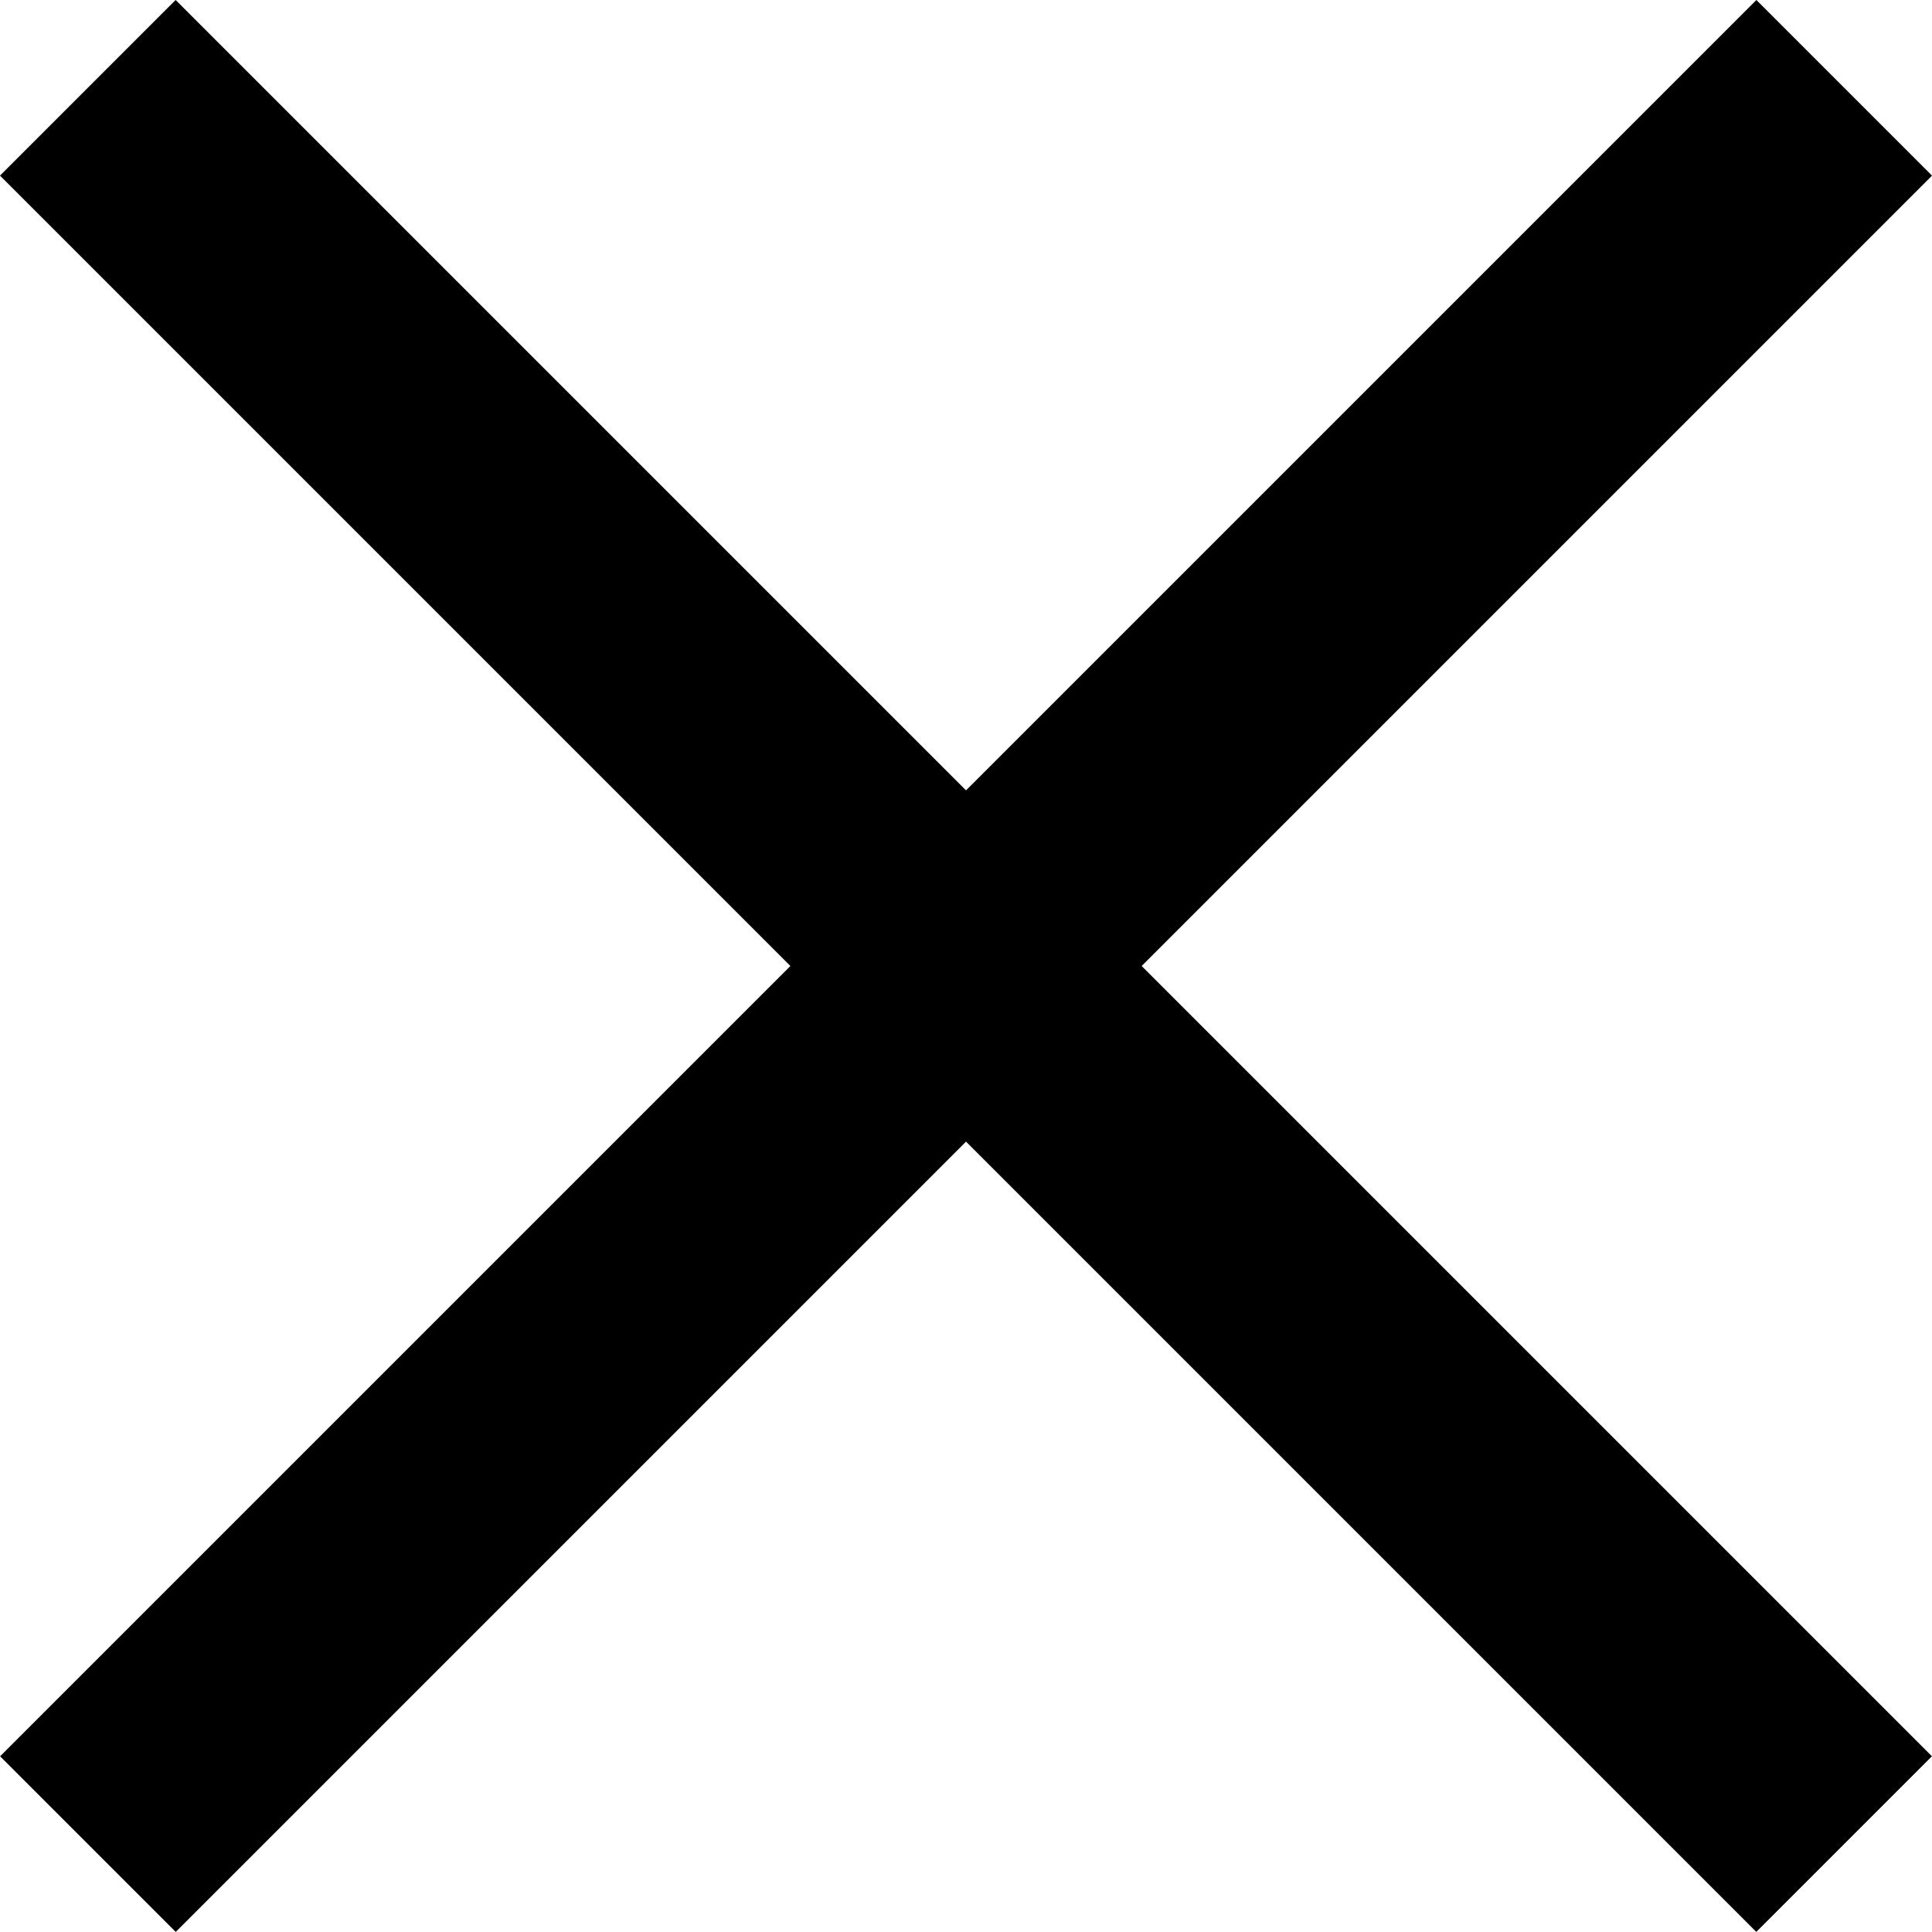
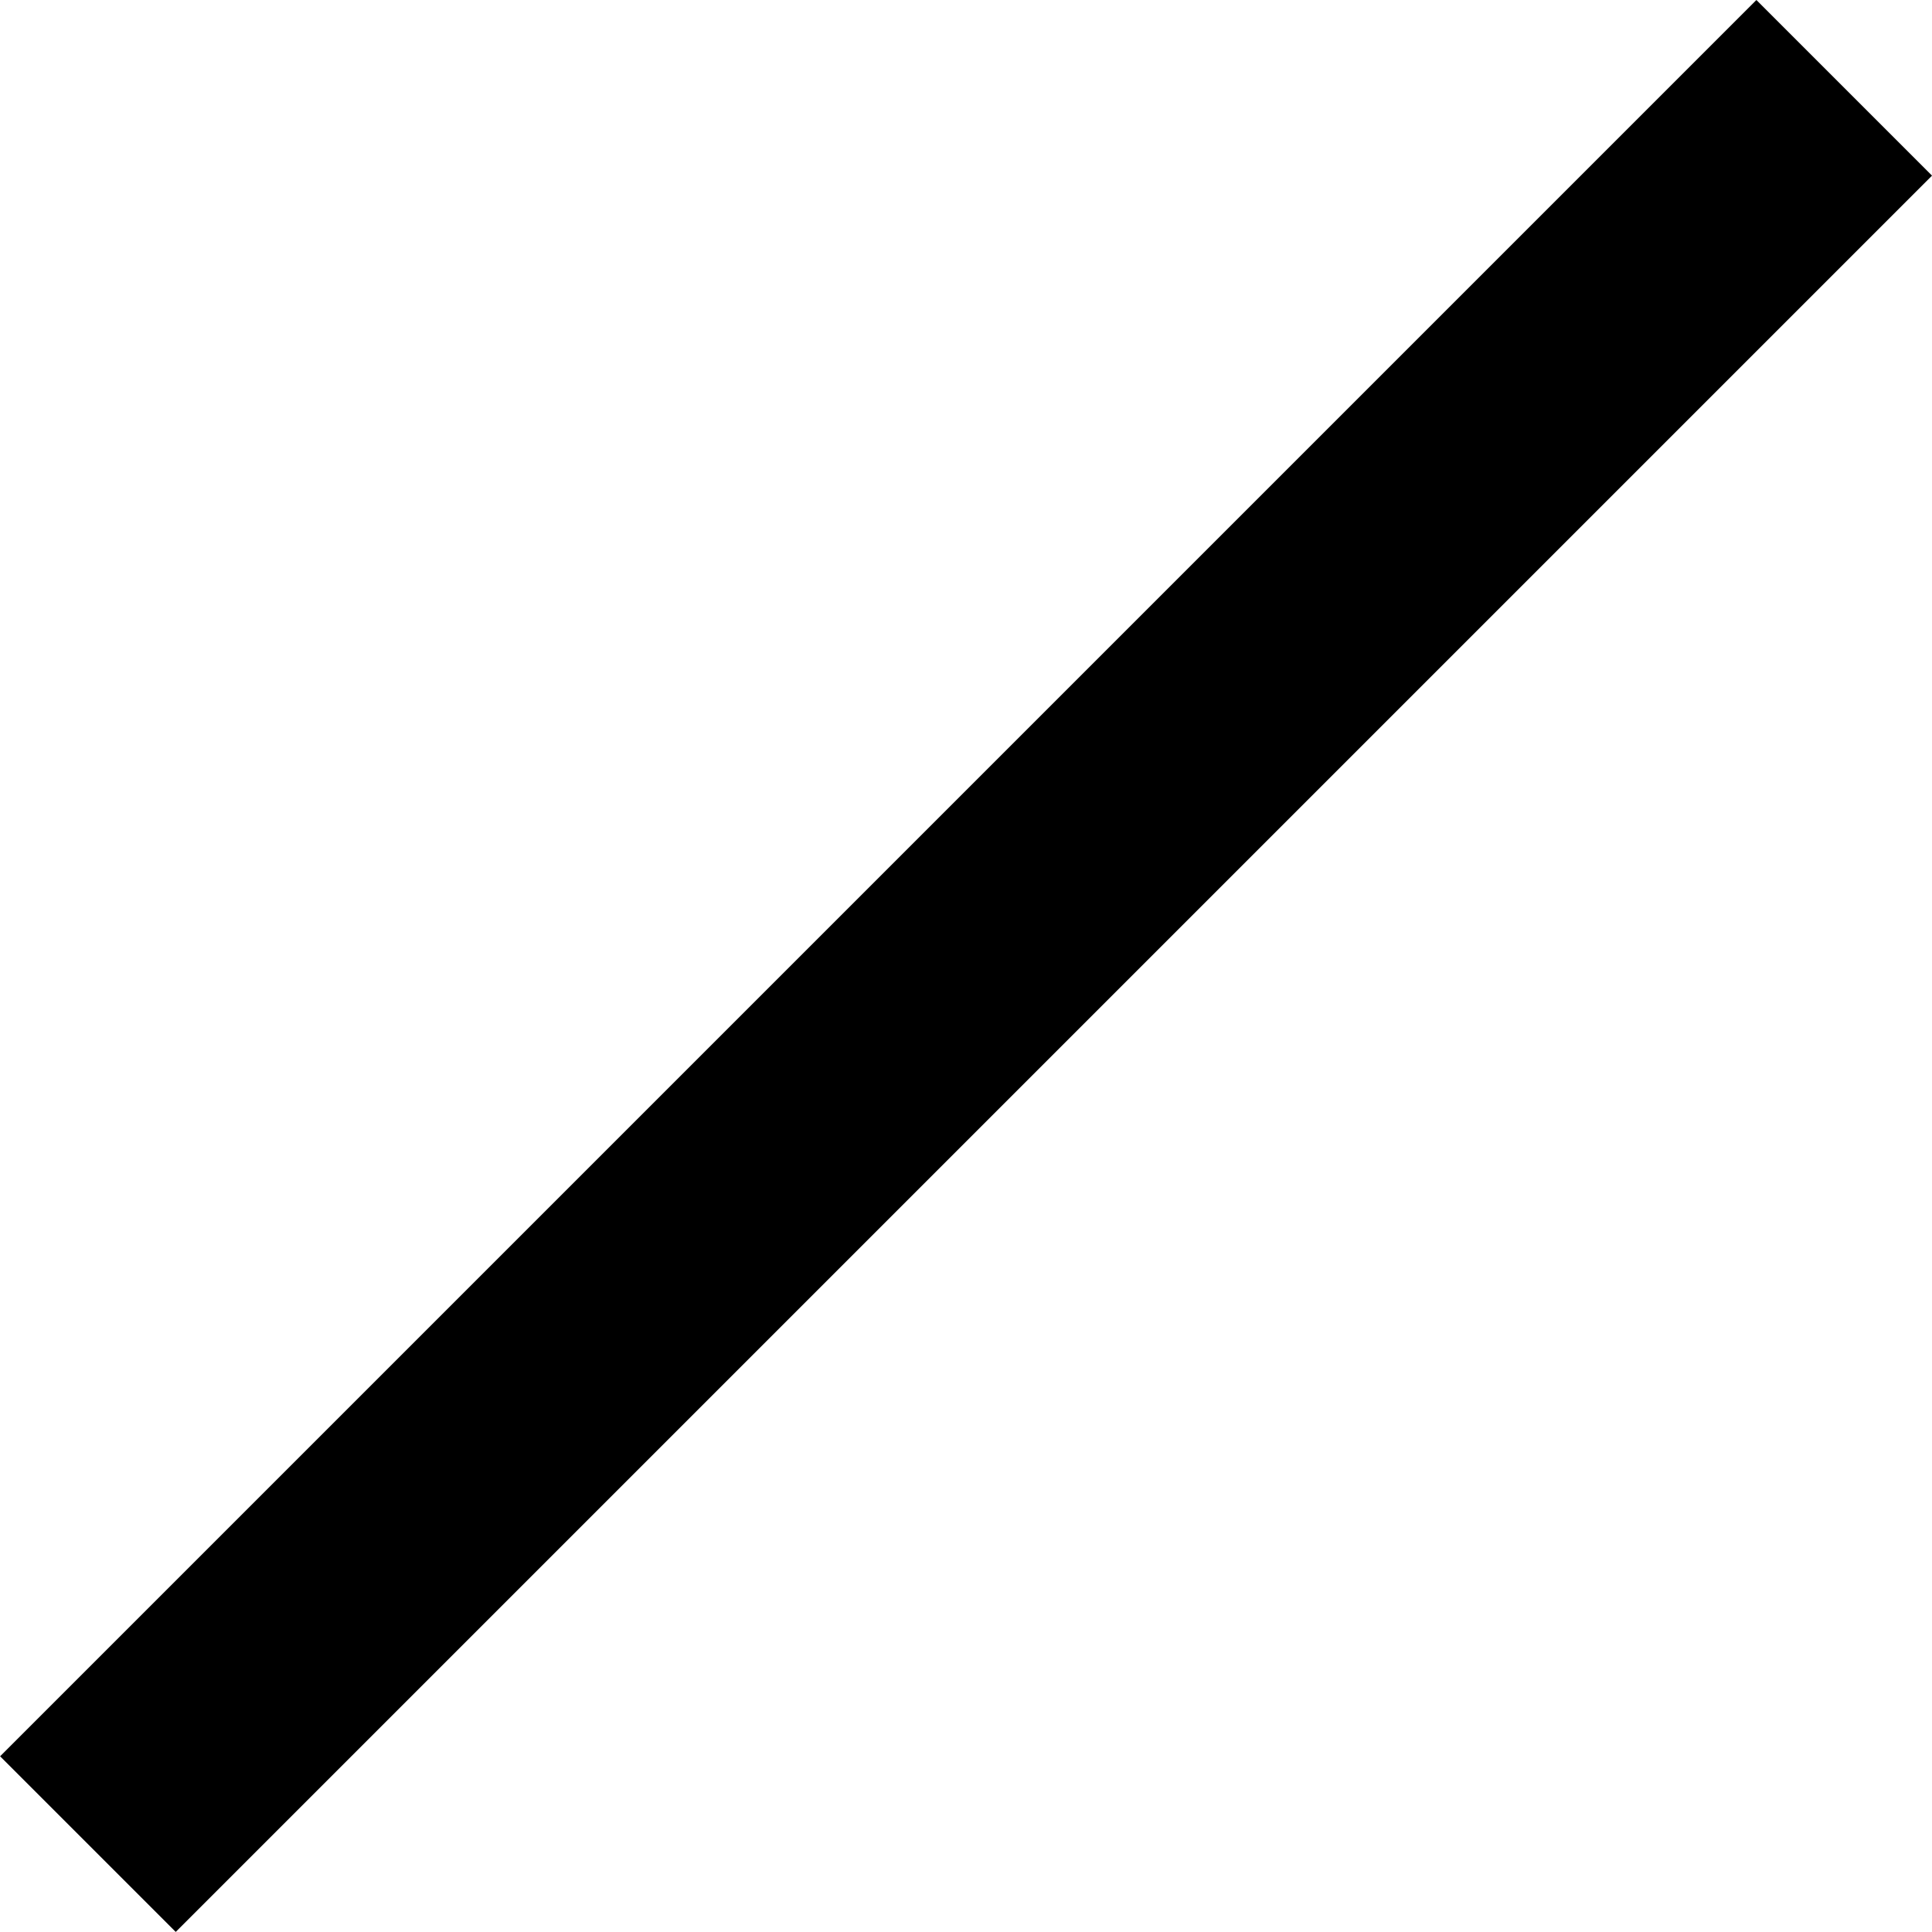
<svg xmlns="http://www.w3.org/2000/svg" width="15.557" height="15.557" viewBox="0 0 15.557 15.557">
  <g id="グループ_84" data-name="グループ 84" transform="translate(-912.941 -1777.979)">
    <rect id="長方形_148" data-name="長方形 148" width="2" height="20" transform="translate(927.084 1777.979) rotate(45)" />
-     <rect id="長方形_149" data-name="長方形 149" width="2" height="20" transform="translate(912.941 1779.393) rotate(-45)" />
  </g>
</svg>